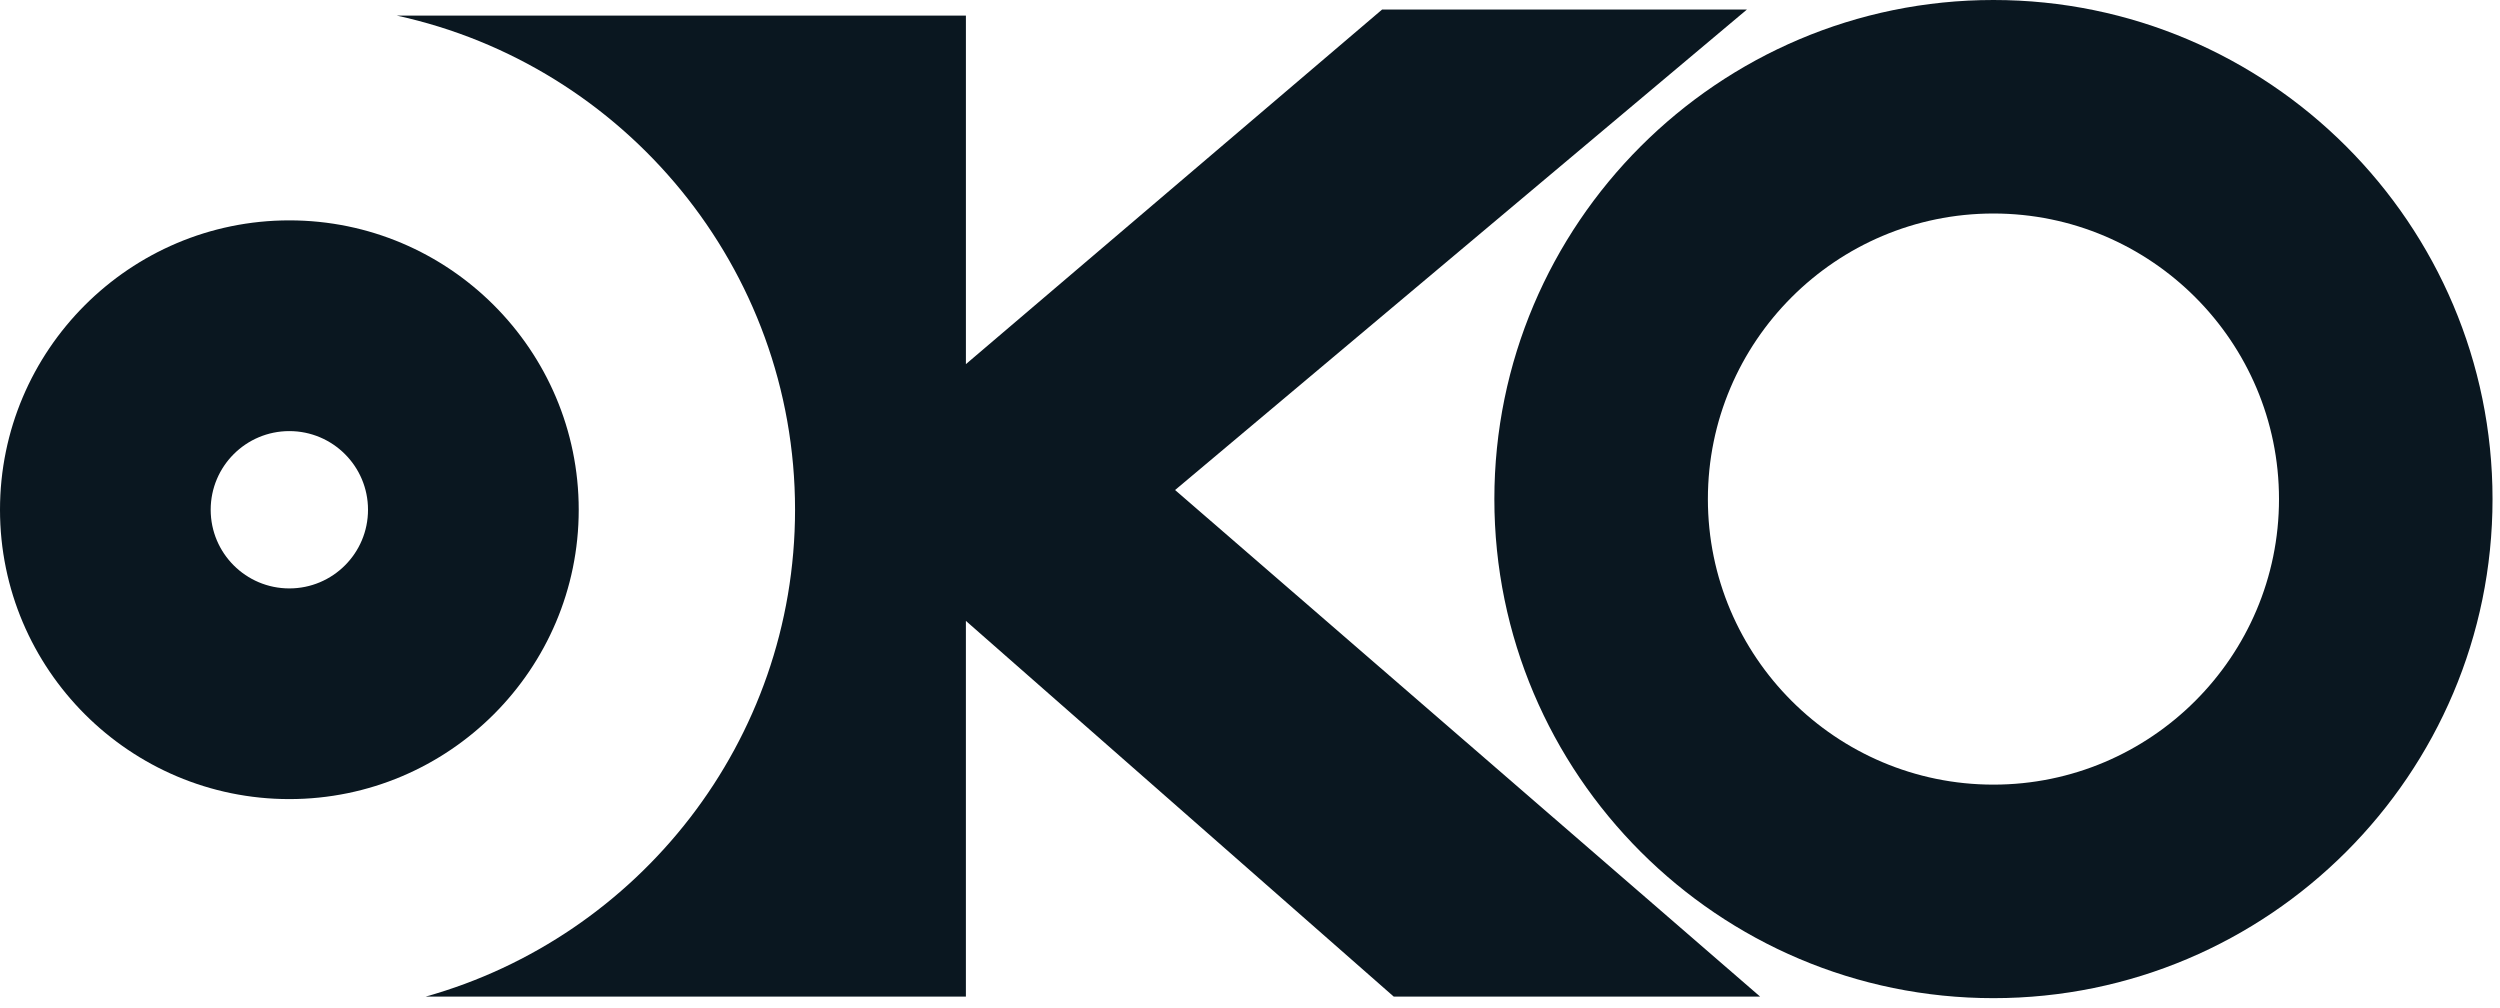
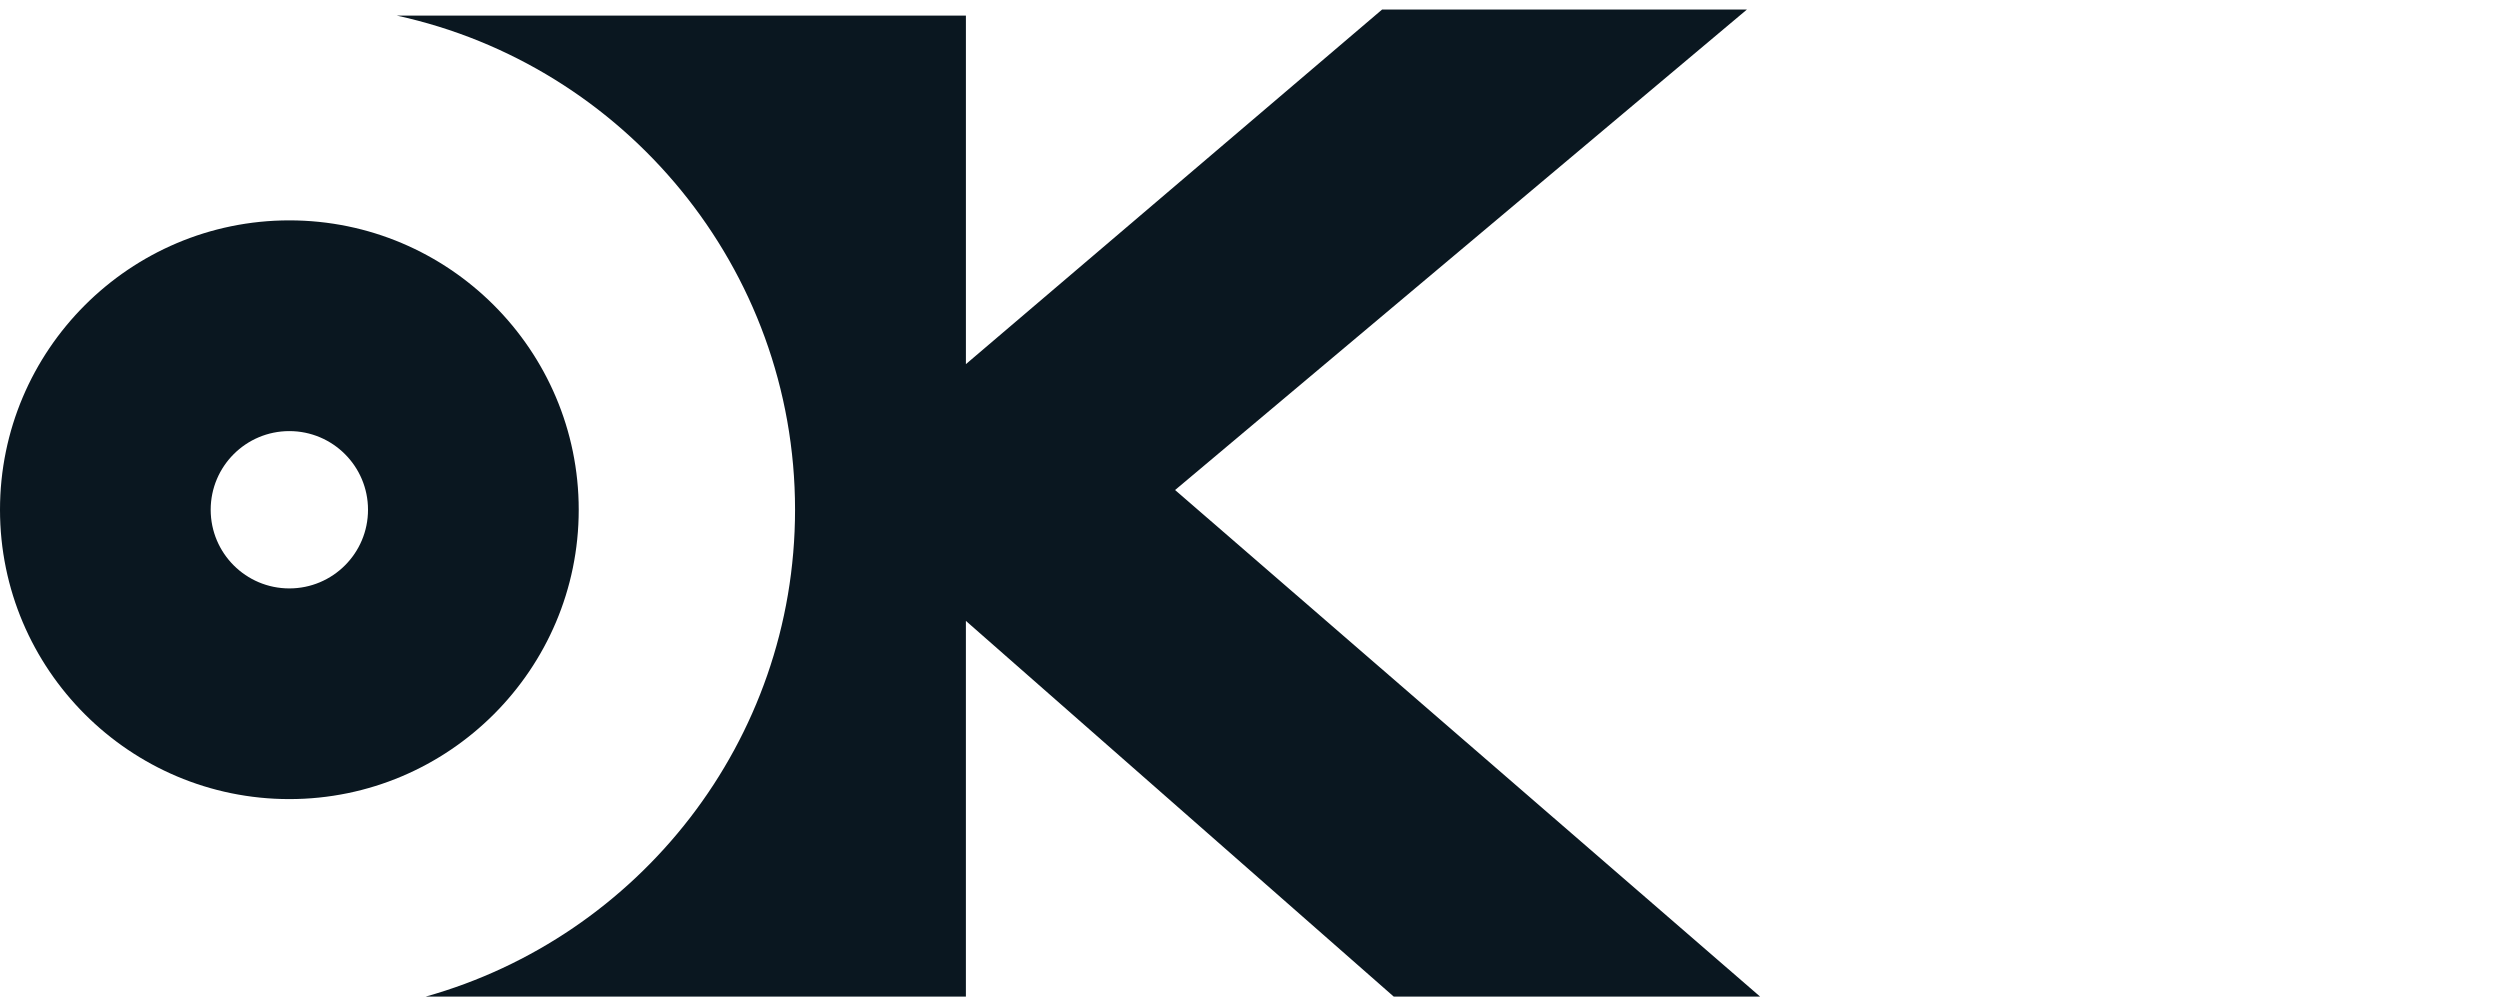
<svg xmlns="http://www.w3.org/2000/svg" width="196" height="79" viewBox="0 0 196 79" fill="none">
  <path d="M92.126 38.418L136.958 0.748H108.356L75.727 28.548V1.222H31.1C48.932 5.093 62.332 20.989 62.332 39.963C62.332 58.123 50.055 73.459 33.367 78.135H75.726V48.678L109.271 78.135H137.994L92.126 38.418Z" fill="#0A1720" />
-   <path d="M156.287 78.255C134.711 78.255 117.158 60.702 117.158 39.128C117.158 17.553 134.711 0 156.287 0C177.861 0 195.414 17.553 195.414 39.128C195.414 60.702 177.861 78.255 156.287 78.255ZM156.287 16.739C143.941 16.739 133.898 26.782 133.898 39.128C133.898 51.472 143.941 61.515 156.287 61.515C168.631 61.515 178.674 51.472 178.674 39.128C178.673 26.782 168.631 16.739 156.287 16.739Z" fill="#0A1720" />
  <path d="M22.686 17.277C35.194 17.277 45.372 27.454 45.372 39.964C45.372 52.471 35.194 62.648 22.686 62.649C10.176 62.649 6.20691e-06 52.472 0 39.964C0 27.454 10.176 17.278 22.686 17.277ZM22.685 33.798C19.279 33.798 16.518 36.559 16.518 39.965C16.518 43.371 19.279 46.132 22.685 46.132C26.09 46.132 28.852 43.371 28.852 39.965C28.852 36.559 26.09 33.798 22.685 33.798Z" fill="#0A1720" />
</svg>